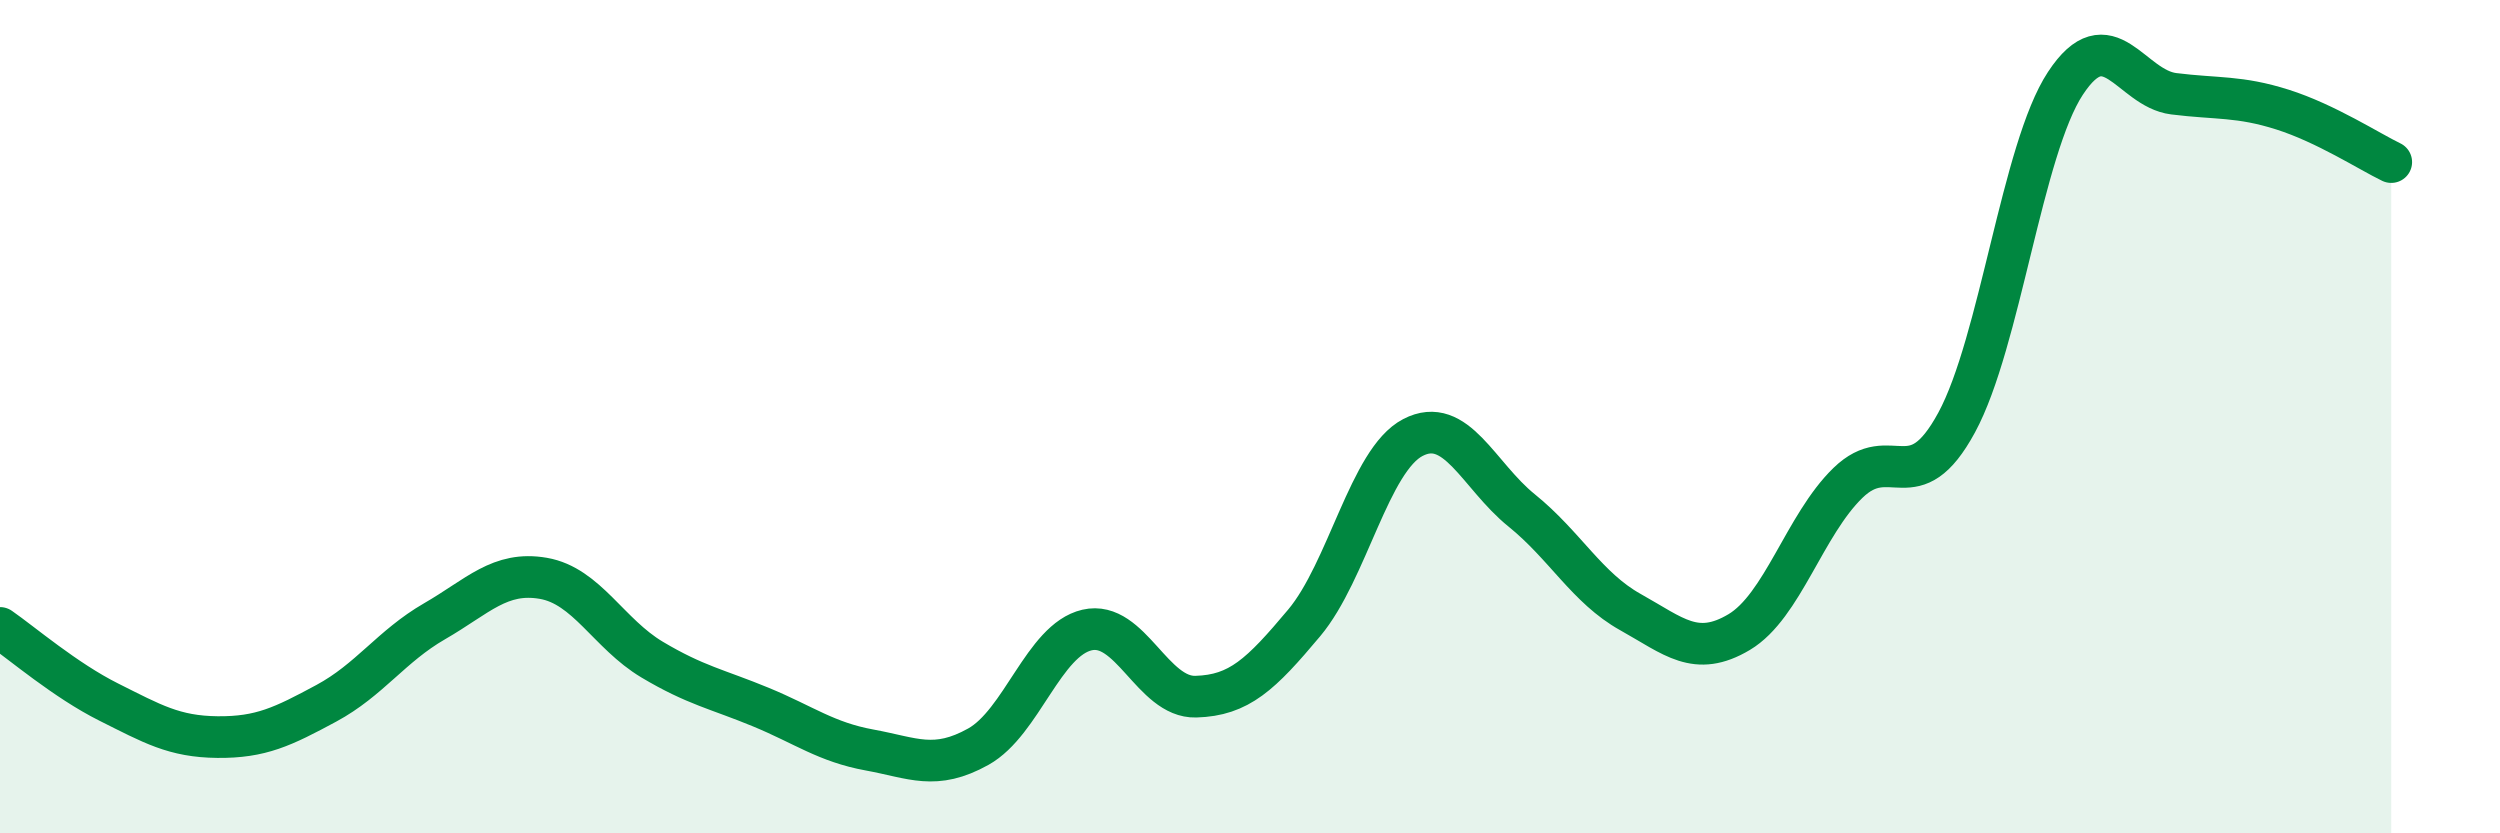
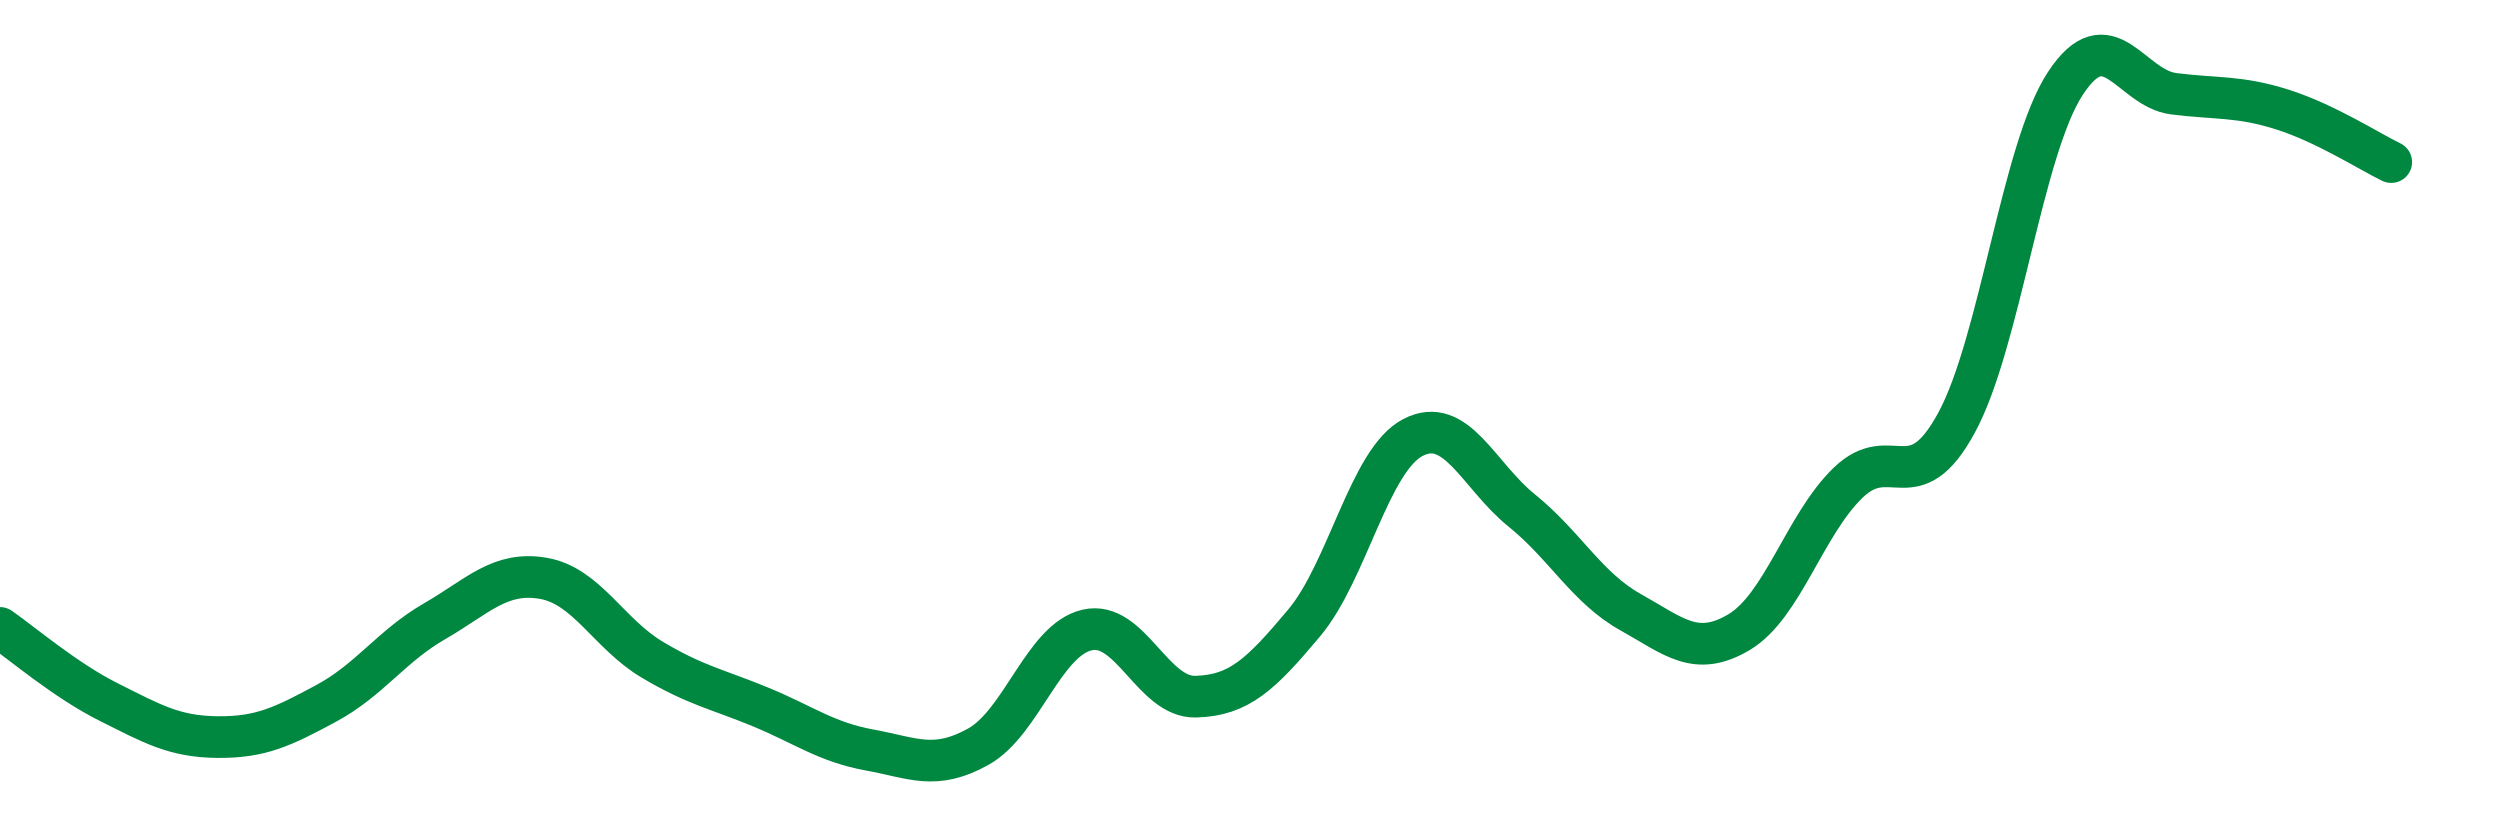
<svg xmlns="http://www.w3.org/2000/svg" width="60" height="20" viewBox="0 0 60 20">
-   <path d="M 0,15.07 C 0.52,15.43 1.57,16.33 2.61,16.85 C 3.65,17.37 4.18,17.68 5.22,17.69 C 6.26,17.7 6.79,17.44 7.83,16.88 C 8.87,16.32 9.39,15.51 10.43,14.91 C 11.47,14.31 12,13.7 13.04,13.88 C 14.08,14.06 14.61,15.21 15.65,15.83 C 16.69,16.45 17.22,16.54 18.26,16.97 C 19.3,17.4 19.83,17.81 20.87,18 C 21.91,18.19 22.44,18.5 23.48,17.92 C 24.52,17.34 25.05,15.36 26.09,15.12 C 27.13,14.88 27.66,16.75 28.7,16.72 C 29.74,16.69 30.26,16.19 31.3,14.95 C 32.34,13.71 32.87,11.04 33.91,10.5 C 34.95,9.96 35.48,11.41 36.52,12.25 C 37.56,13.09 38.09,14.11 39.13,14.69 C 40.17,15.27 40.7,15.79 41.74,15.17 C 42.78,14.55 43.31,12.6 44.35,11.59 C 45.39,10.58 45.92,12.06 46.96,10.14 C 48,8.22 48.53,3.58 49.57,2 C 50.61,0.42 51.13,2.12 52.17,2.25 C 53.21,2.38 53.74,2.3 54.78,2.63 C 55.82,2.96 56.87,3.64 57.39,3.89L57.39 20L0 20Z" fill="#008740" opacity="0.1" stroke-linecap="round" stroke-linejoin="round" />
  <path d="M 0,15.07 C 0.52,15.43 1.57,16.33 2.61,16.85 C 3.65,17.37 4.18,17.68 5.22,17.69 C 6.26,17.7 6.79,17.44 7.83,16.88 C 8.87,16.32 9.39,15.51 10.43,14.91 C 11.47,14.31 12,13.7 13.04,13.88 C 14.08,14.06 14.61,15.21 15.65,15.83 C 16.69,16.45 17.22,16.54 18.26,16.97 C 19.3,17.4 19.83,17.81 20.87,18 C 21.91,18.19 22.44,18.5 23.48,17.92 C 24.52,17.34 25.05,15.36 26.09,15.12 C 27.13,14.88 27.66,16.75 28.7,16.72 C 29.74,16.69 30.26,16.19 31.3,14.95 C 32.34,13.71 32.87,11.04 33.91,10.5 C 34.95,9.96 35.48,11.41 36.52,12.25 C 37.56,13.09 38.09,14.11 39.13,14.69 C 40.17,15.27 40.7,15.79 41.74,15.17 C 42.78,14.55 43.31,12.6 44.35,11.59 C 45.39,10.58 45.92,12.06 46.96,10.14 C 48,8.22 48.53,3.58 49.57,2 C 50.61,0.42 51.13,2.12 52.17,2.25 C 53.21,2.38 53.74,2.3 54.78,2.63 C 55.82,2.96 56.87,3.64 57.39,3.89" stroke="#008740" stroke-width="1" fill="none" stroke-linecap="round" stroke-linejoin="round" />
</svg>